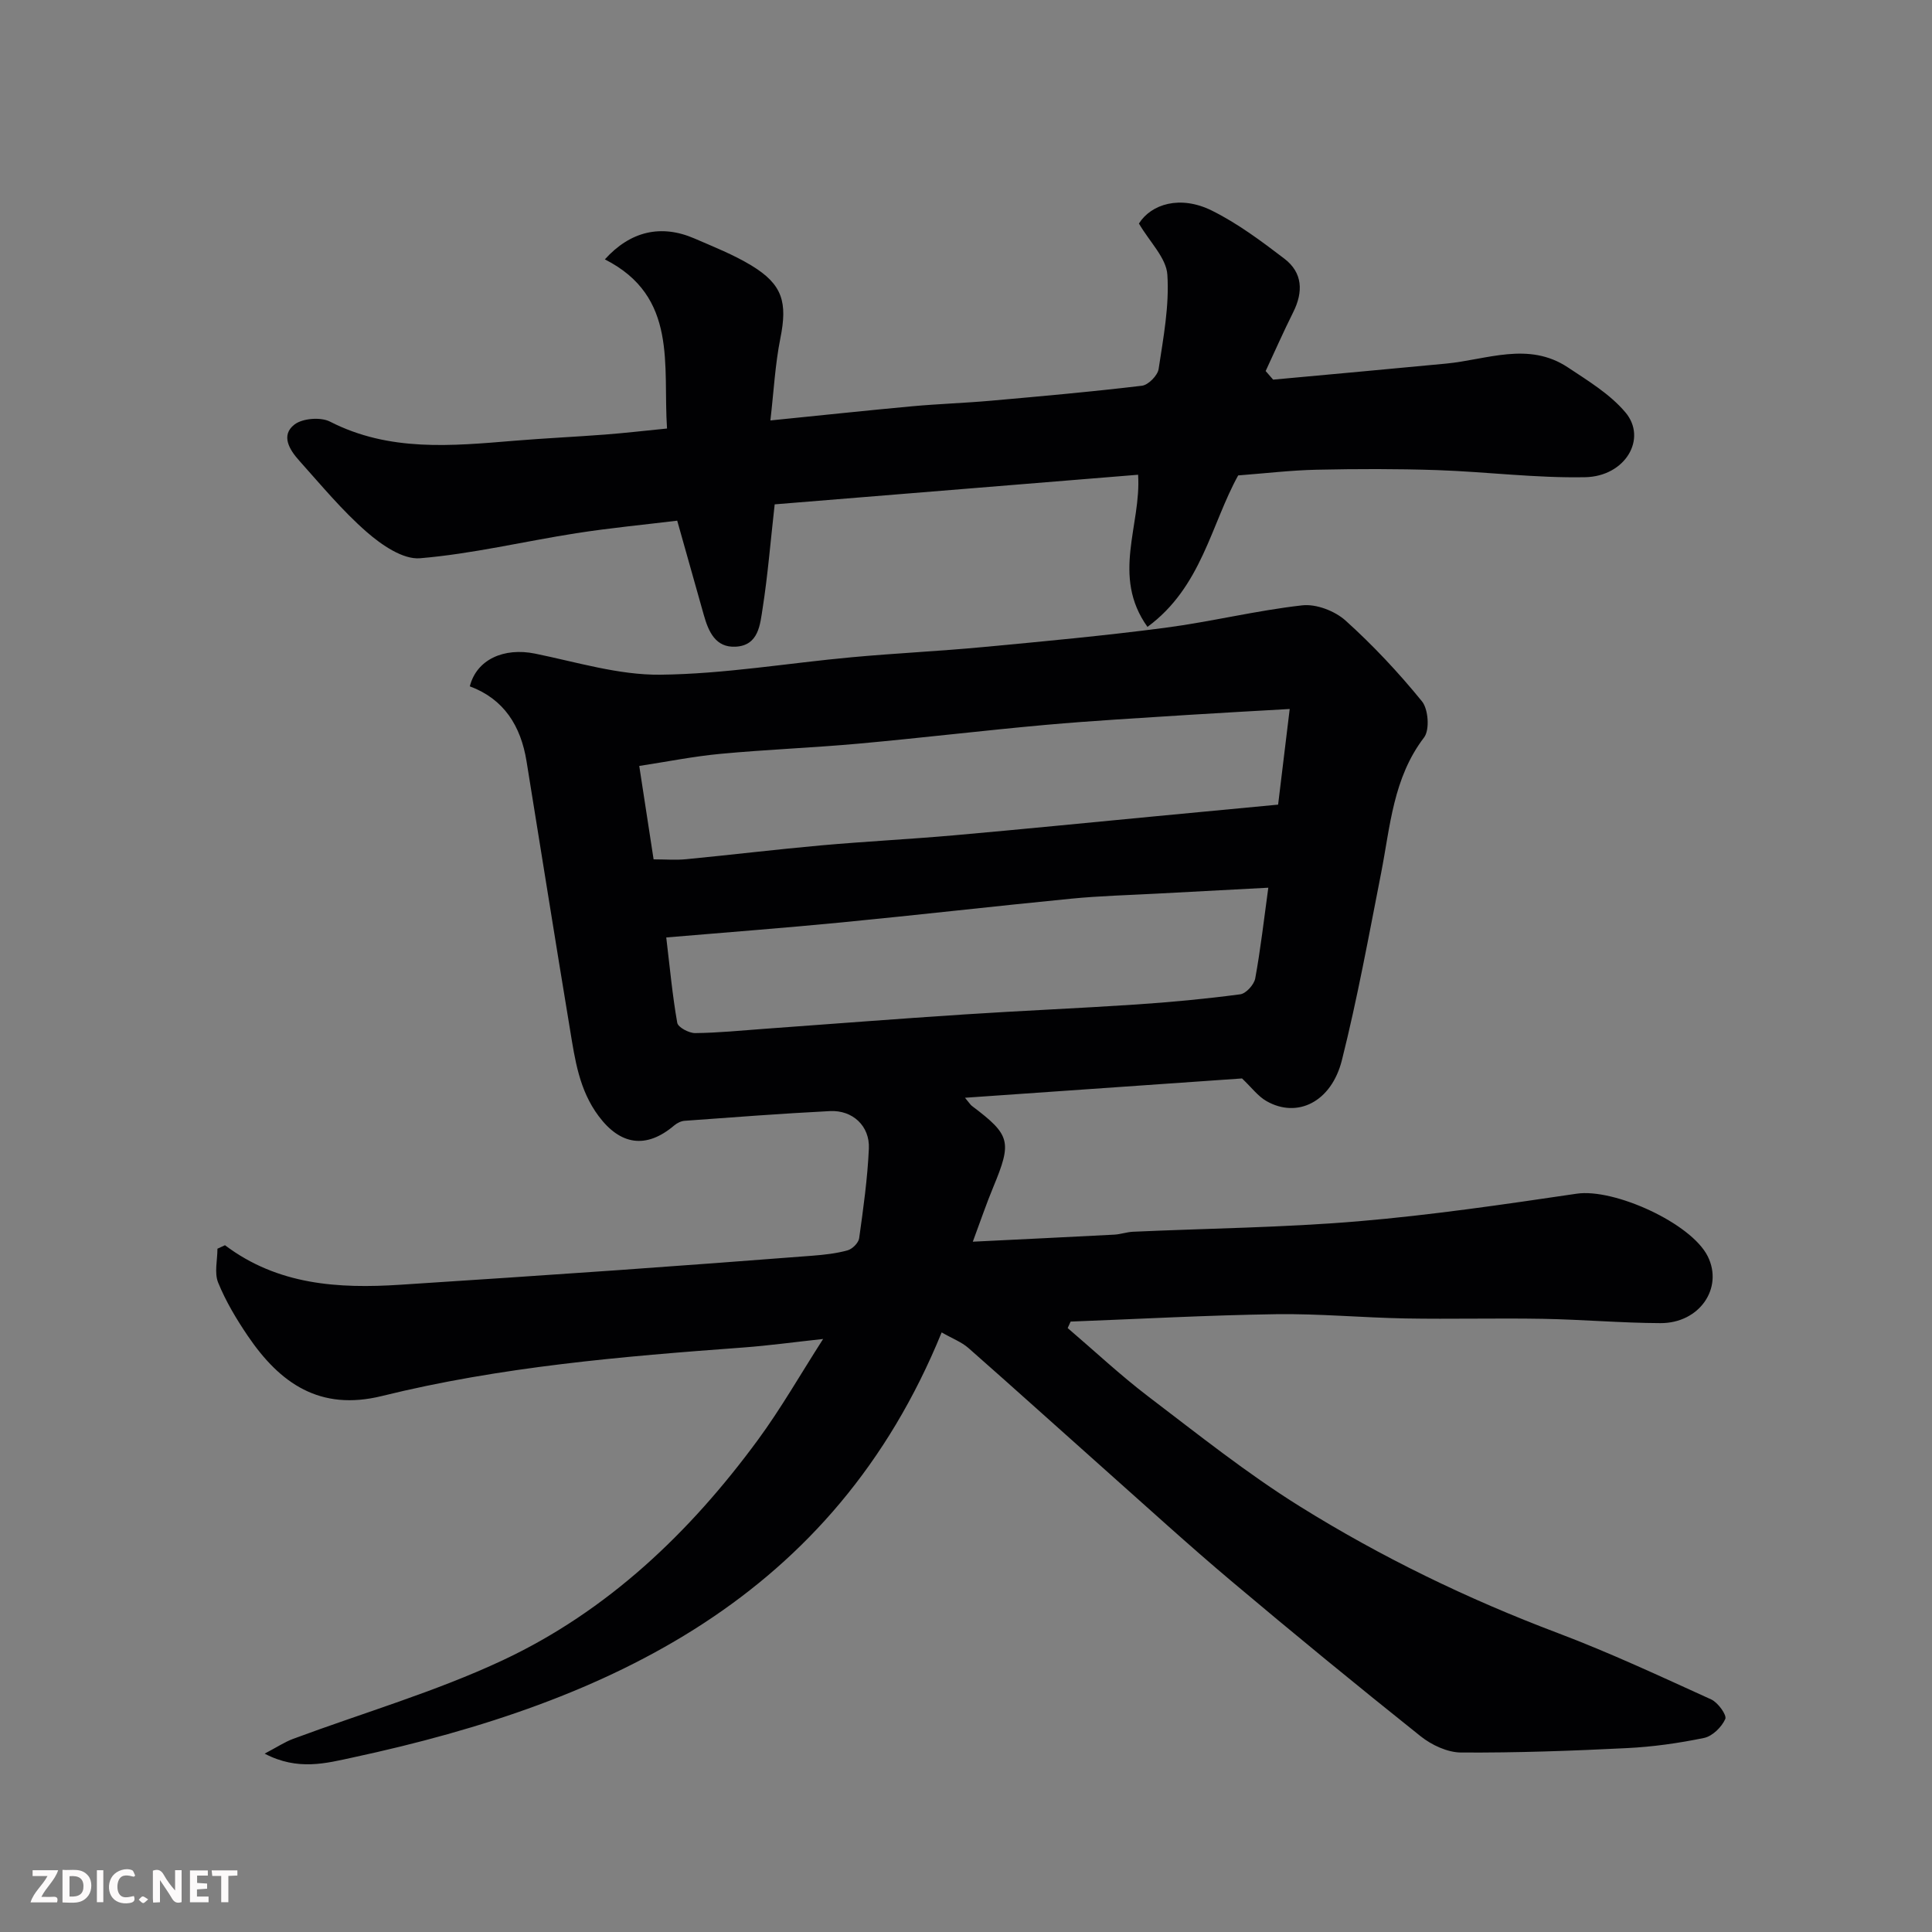
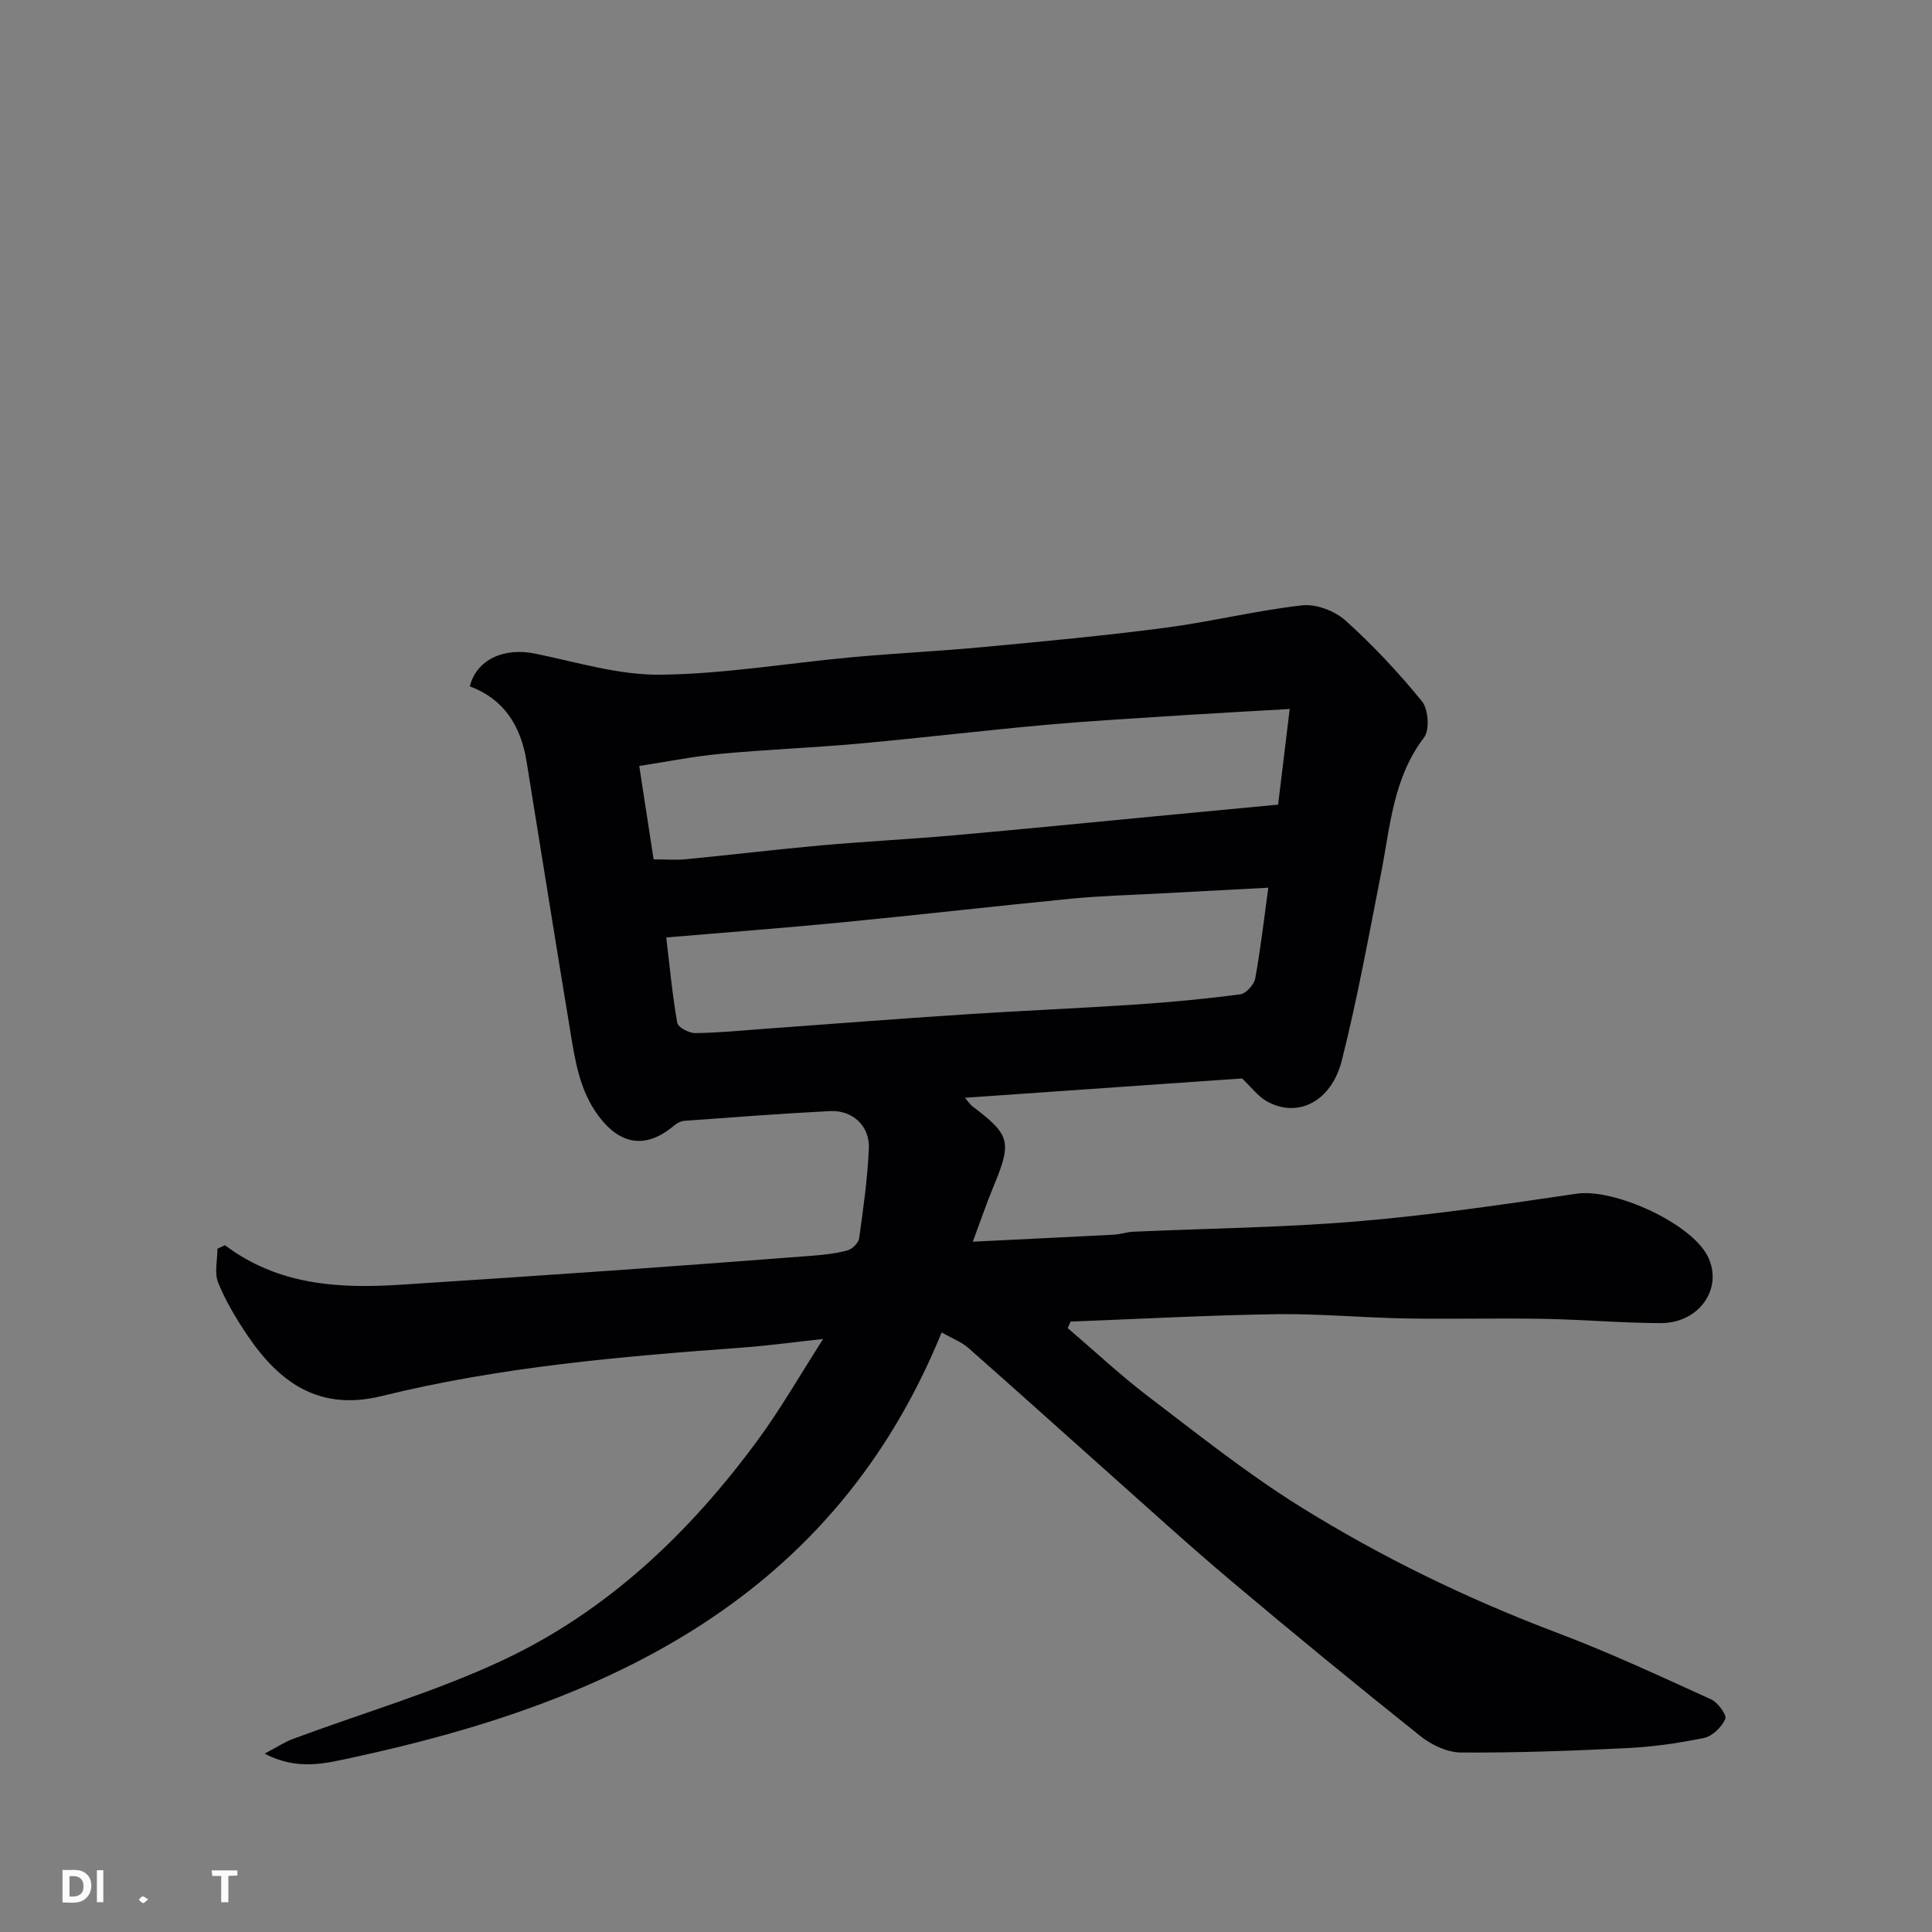
<svg xmlns="http://www.w3.org/2000/svg" enable-background="new 0 0 400 400" viewBox="0 0 400 400">
  <rect x="0" y="0" width="400" height="400" fill="#808080" stroke="none" />
  <path d="m46.58 257.81c10.94 8.25 23.48 9.02 36.34 8.18 14.97-.97 29.94-1.96 44.9-3.01 13.47-.95 26.94-1.96 40.4-3 2.44-.19 4.92-.46 7.26-1.11.99-.27 2.27-1.55 2.4-2.51.86-6.16 1.73-12.35 2.01-18.56.21-4.69-3.38-8-8.06-7.76-10.04.51-20.07 1.28-30.09 2.01-.74.05-1.57.47-2.15.96-5.81 4.93-11.17 4.08-15.66-1.95-4.02-5.39-4.88-11.64-5.91-17.88-3.07-18.52-6.01-37.06-9.01-55.59-1.18-7.27-4.65-12.86-11.74-15.49 1.41-5.58 7.07-8.08 13.49-6.78 8.61 1.75 17.31 4.46 25.94 4.37 13.25-.14 26.46-2.41 39.71-3.62 9.02-.83 18.08-1.25 27.09-2.1 12.58-1.18 25.17-2.35 37.69-3.99 9.52-1.25 18.9-3.58 28.42-4.65 2.89-.33 6.76 1.16 8.97 3.15 5.69 5.12 10.98 10.77 15.82 16.72 1.33 1.63 1.63 5.92.44 7.48-6.42 8.4-7 18.4-8.9 28.1-2.54 12.94-4.9 25.93-8.11 38.7-2.18 8.7-9.26 12.13-15.62 8.49-1.76-1-3.06-2.79-5.06-4.69-18.36 1.28-37.45 2.61-57.36 4 .95 1.13 1.15 1.49 1.46 1.71 7.98 6.02 8.3 7.37 4.38 16.82-1.42 3.42-2.61 6.94-4.22 11.27 10.3-.51 19.79-.96 29.29-1.46 1.3-.07 2.58-.54 3.87-.6 15.53-.7 31.11-.86 46.59-2.16 15.15-1.28 30.24-3.5 45.29-5.72 7.73-1.14 23.71 6.09 27.13 12.99 3.25 6.56-1.72 13.84-9.8 13.81-8.1-.03-16.2-.75-24.3-.89-9.5-.17-19 .09-28.49-.08-8.94-.16-17.87-1.01-26.8-.88-14.18.21-28.35.99-42.53 1.53-.2.45-.41.89-.61 1.34 5.55 4.74 10.9 9.76 16.7 14.18 10.27 7.81 20.41 15.91 31.33 22.72 16.88 10.52 34.78 19.2 53.46 26.25 10.78 4.07 21.25 8.97 31.75 13.74 1.39.63 3.27 3.24 2.91 4.05-.74 1.67-2.66 3.56-4.39 3.92-5.27 1.09-10.66 1.85-16.03 2.11-11.42.57-22.86.98-34.29.91-2.82-.02-6.09-1.55-8.37-3.37-13.21-10.54-26.28-21.25-39.2-32.14-8.82-7.43-17.34-15.22-25.97-22.89-9.49-8.44-18.91-16.96-28.45-25.35-1.43-1.25-3.33-1.96-5.54-3.23-22.33 54.77-68.51 76.53-121.92 88.01-5.47 1.18-11.39 2.81-18.25-.8 2.63-1.38 4.18-2.42 5.88-3.05 14.48-5.39 29.45-9.74 43.39-16.27 21.7-10.17 38.75-26.42 52.86-45.64 4.79-6.52 8.82-13.6 13.5-20.89-6.08.66-11.25 1.37-16.45 1.76-25.17 1.85-50.33 3.98-74.9 10.05-12.85 3.17-21.1-2.63-27.75-12.42-2.36-3.48-4.57-7.17-6.15-11.05-.83-2.03-.15-4.67-.15-7.03.51-.25 1.04-.49 1.56-.72zm220.44-111.02c-7.21.42-14.09.78-20.96 1.22-9.86.64-19.74 1.19-29.58 2.07-12.91 1.16-25.78 2.71-38.69 3.88-9.51.86-19.07 1.22-28.57 2.11-5.61.52-11.16 1.64-16.87 2.51 1.04 6.78 1.99 12.98 2.97 19.34 2.47 0 4.63.18 6.75-.03 9.3-.9 18.58-2.02 27.89-2.86 9.18-.82 18.39-1.28 27.58-2.09 13.9-1.23 27.79-2.62 41.68-3.94 8.48-.81 16.95-1.61 25.4-2.41.77-6.45 1.54-12.74 2.4-19.8zm-129.08 47.3c.76 6.34 1.28 12.05 2.28 17.68.17.93 2.42 2.13 3.7 2.12 4.77-.05 9.53-.53 14.3-.88 13.8-1 27.59-2.08 41.4-2.98 11.86-.78 23.73-1.27 35.59-2.06 7.21-.48 14.41-1.16 21.57-2.11 1.2-.16 2.86-2 3.1-3.28 1.11-6.05 1.8-12.17 2.71-18.79-7.85.42-15.42.81-23 1.22-5.93.32-11.88.47-17.79 1.05-15.84 1.55-31.65 3.37-47.5 4.91-11.93 1.16-23.87 2.06-36.36 3.12z" fill="#010103" />
-   <path d="m263.59 78.6c11.94-1.1 23.87-2.18 35.8-3.32 8.46-.81 17.07-4.63 25.23.79 4.2 2.79 8.72 5.53 11.9 9.3 4.59 5.43-.01 13.27-8.33 13.43-10.2.2-20.43-1.12-30.65-1.47-8.3-.28-16.62-.26-24.92-.08-5.27.11-10.53.74-16.27 1.18-5.62 10.17-7.59 23.15-18.78 31.36-7.54-10.54-1.24-21.11-1.94-31.5-25.11 2.05-50.2 4.09-75.24 6.13-.88 7.84-1.43 14.7-2.49 21.49-.53 3.36-.8 7.72-5.58 7.98-4.19.23-5.64-3.14-6.61-6.58-1.77-6.25-3.52-12.5-5.5-19.51-6.72.82-13.86 1.5-20.93 2.6-10.79 1.69-21.48 4.27-32.32 5.18-3.54.3-7.98-2.77-11.03-5.43-5.09-4.44-9.45-9.73-13.98-14.78-1.98-2.2-3.9-5.24-.98-7.48 1.68-1.29 5.43-1.58 7.35-.6 12.3 6.3 25.22 5.03 38.2 3.96 6.25-.52 12.51-.8 18.76-1.28 4.08-.31 8.14-.79 12.82-1.25-.88-13.1 2.35-27.3-12.87-35.02 5.26-5.82 11.6-7.33 18.54-4.33 4.01 1.74 8.12 3.36 11.84 5.62 6.45 3.92 7.45 7.63 5.95 15.08-1.08 5.4-1.36 10.96-2.06 16.98 10.44-1.05 19.86-2.06 29.29-2.93 5.42-.5 10.87-.67 16.29-1.15 10.46-.93 20.93-1.86 31.36-3.11 1.31-.16 3.24-2.12 3.44-3.46.98-6.47 2.23-13.07 1.81-19.52-.22-3.47-3.62-6.73-5.89-10.6 2.55-4.04 8.55-5.92 15.08-2.69 5.35 2.65 10.26 6.32 15.04 9.97 3.8 2.9 3.93 6.88 1.82 11.09-2 4-3.81 8.11-5.7 12.17.52.6 1.04 1.19 1.55 1.78z" fill="#010103" />
  <g fill="#fcfafa">
-     <path d="m37.59 393.81c-.92.31-1.52.05-2-.78-.7-1.2-1.52-2.34-2.47-3.78v4.59c-.55.03-.95.05-1.41.07-.03-.37-.06-.64-.06-.91 0-1.91 0-3.81 0-5.7 1.13-.41 1.77-.03 2.29.91.62 1.11 1.38 2.14 2.31 3.19v-4.2h1.35v6.61z" />
    <path d="m12.94 393.88v-6.75c1.9.19 3.93-.54 5.37 1.29.8 1.01.78 2.88.03 3.97-1.37 1.97-3.4 1.51-5.4 1.49m1.45-1.22c2.04.12 2.92-.58 2.89-2.21-.03-1.51-.98-2.19-2.89-2z" />
-     <path d="m11.81 393.87h-5.49c.68-2.18 2.47-3.48 3.51-5.45h-3.08v-1.21h5.29c-.71 2.13-2.44 3.48-3.47 5.51.86 0 1.63.04 2.39-.01.79-.05 1.14.21.85 1.16" />
-     <path d="m39.33 393.86v-6.61h3.7v1.07h-2.22v1.52c.68.04 1.34.09 2.07.13v1.07c-.72.05-1.38.09-2.1.14v1.48h2.4v1.19h-3.84z" />
-     <path d="m27.71 388.56c-1.15-.3-2.46-.61-3.1.64-.37.73-.41 1.93-.06 2.67.63 1.35 1.99.93 3.17.68.35.94-.01 1.32-.93 1.46-1.62.25-3.05-.27-3.76-1.48-.73-1.24-.6-3.03.31-4.17.88-1.11 2.71-1.7 4-1.16.32.13.44.74.65 1.12-.1.08-.19.16-.28.24" />
    <path d="m49.15 387.24v1.07c-.59.02-1.17.05-1.87.08v5.44h-1.48v-5.44h-1.85c-.05-.4-.08-.73-.13-1.15z" />
-     <path d="m20.06 387.21h1.33v6.62h-1.33z" />
+     <path d="m20.06 387.21h1.33v6.62h-1.33" />
    <path d="m30.68 393.25c-.49.38-.8.79-1.05.76-.32-.05-.6-.45-.9-.7.26-.24.51-.64.8-.67.29-.04.62.3 1.15.61" />
  </g>
</svg>